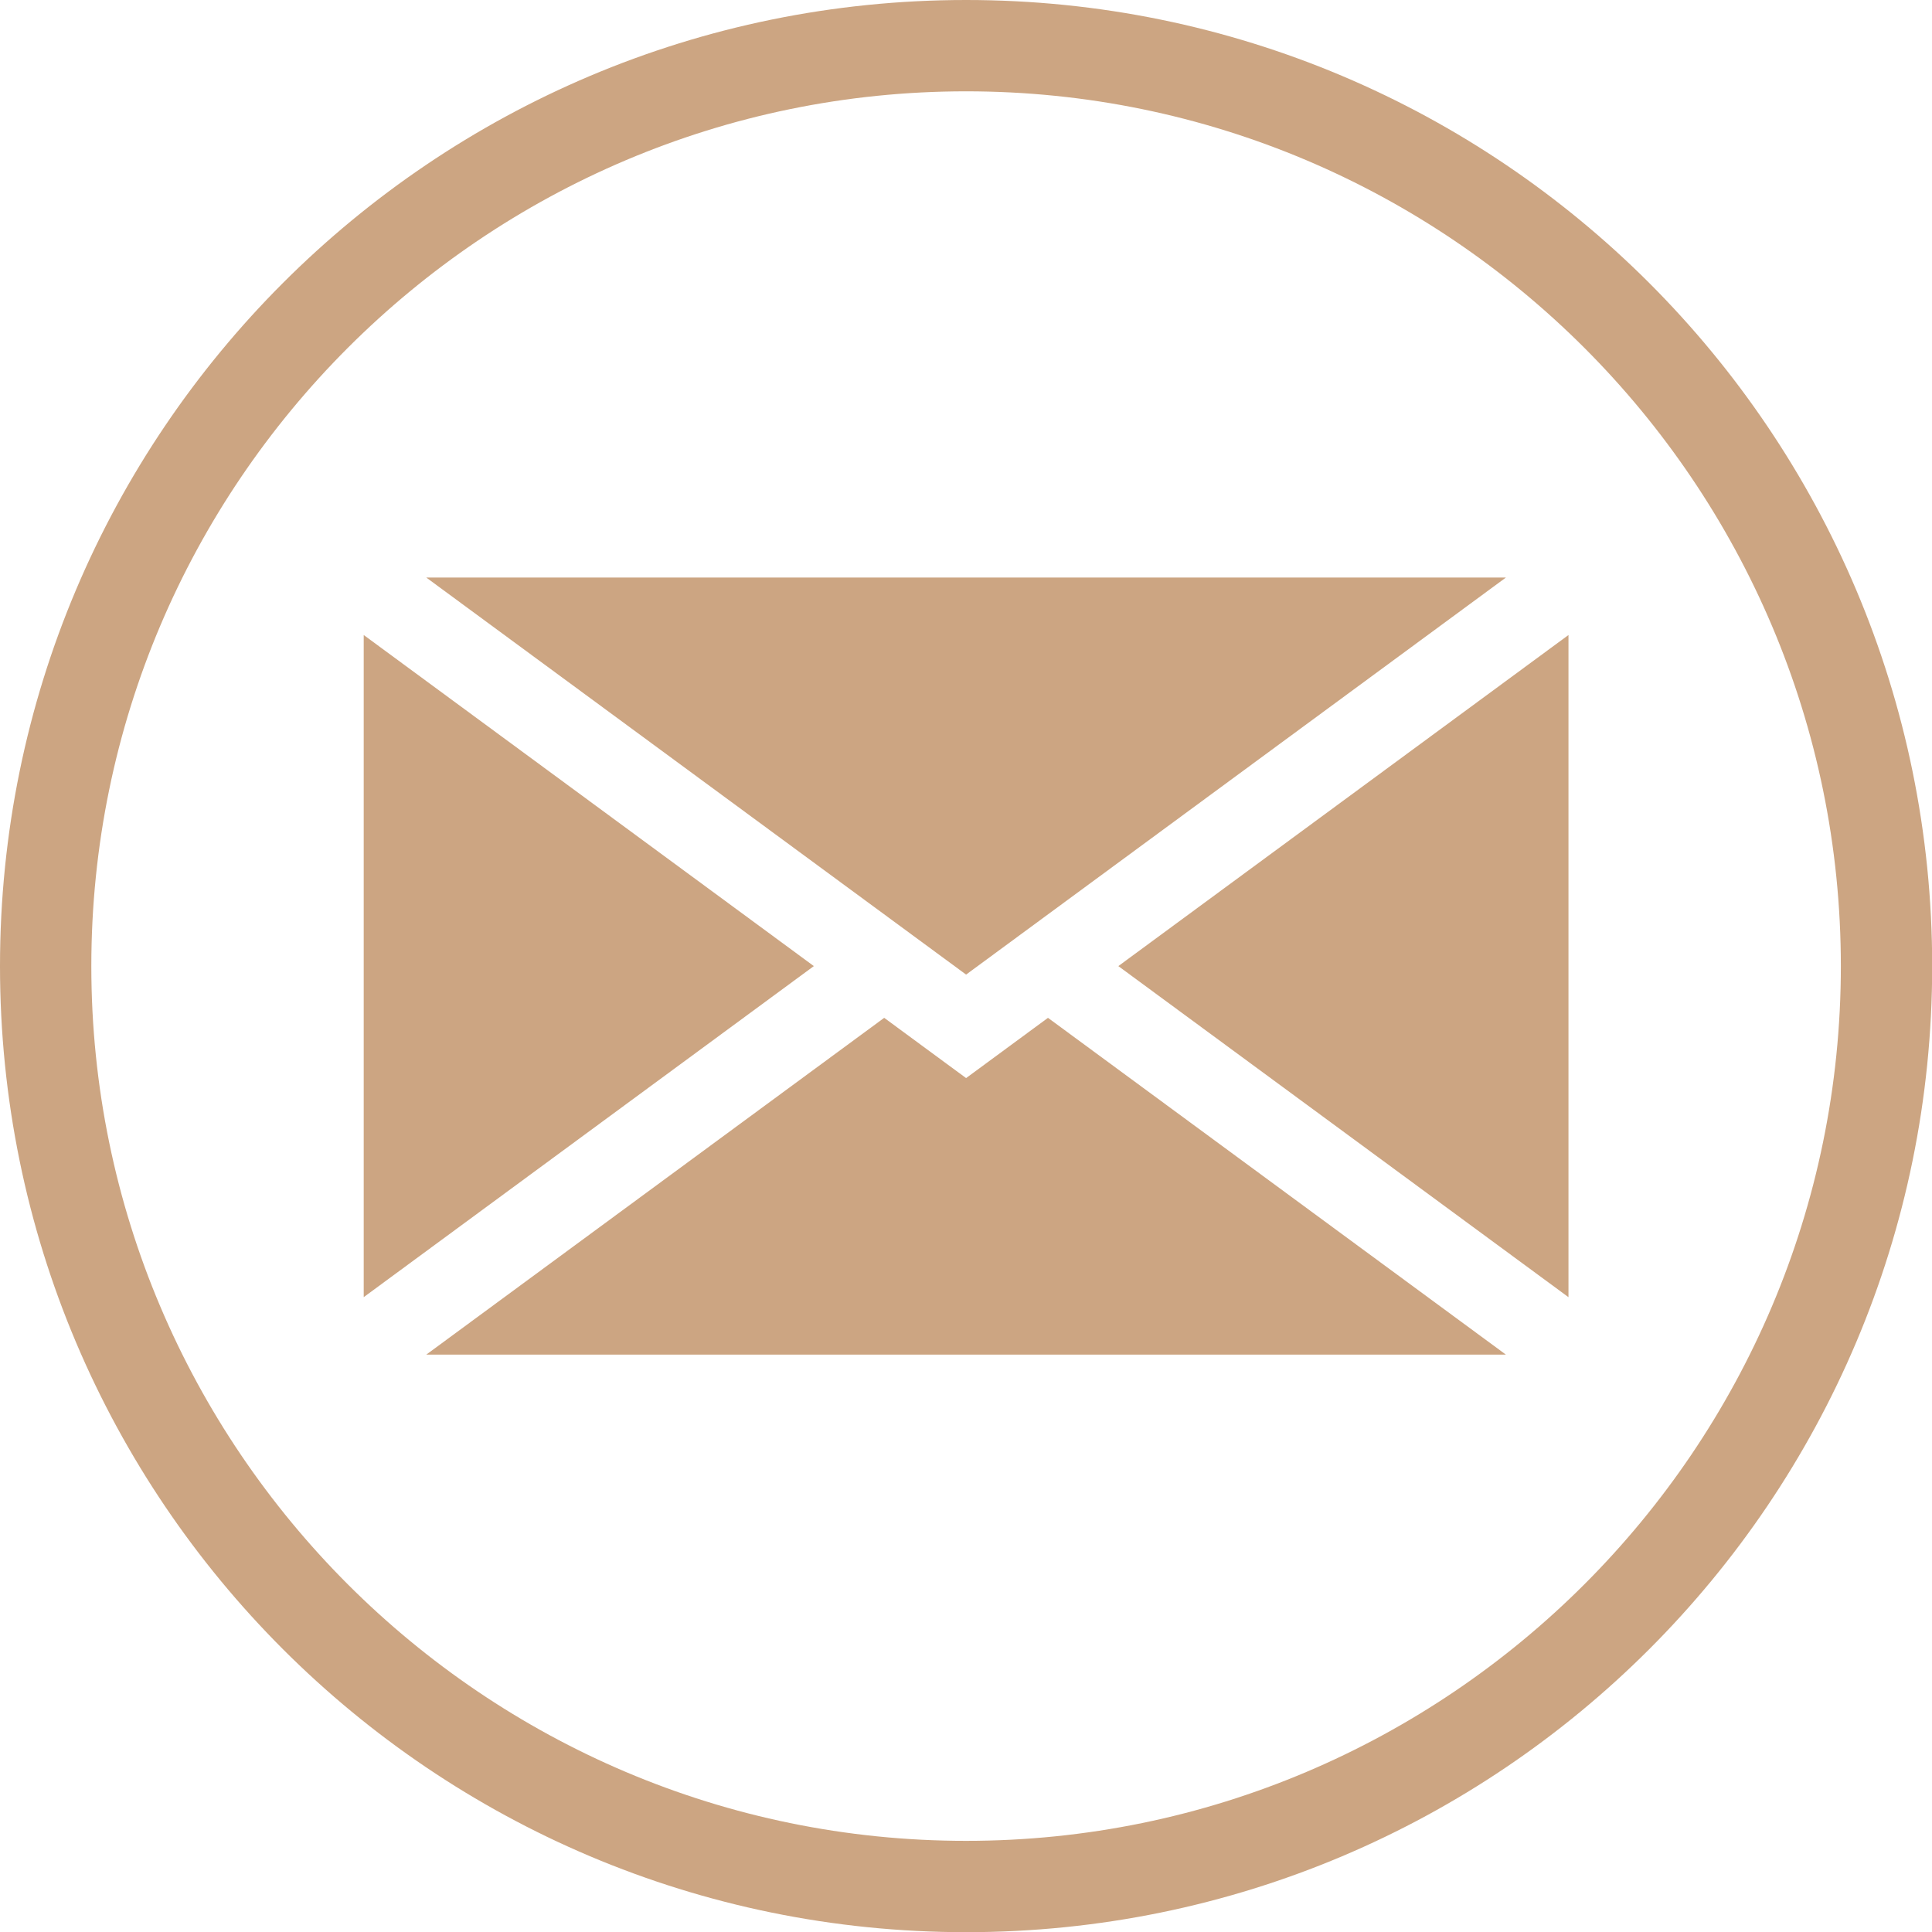
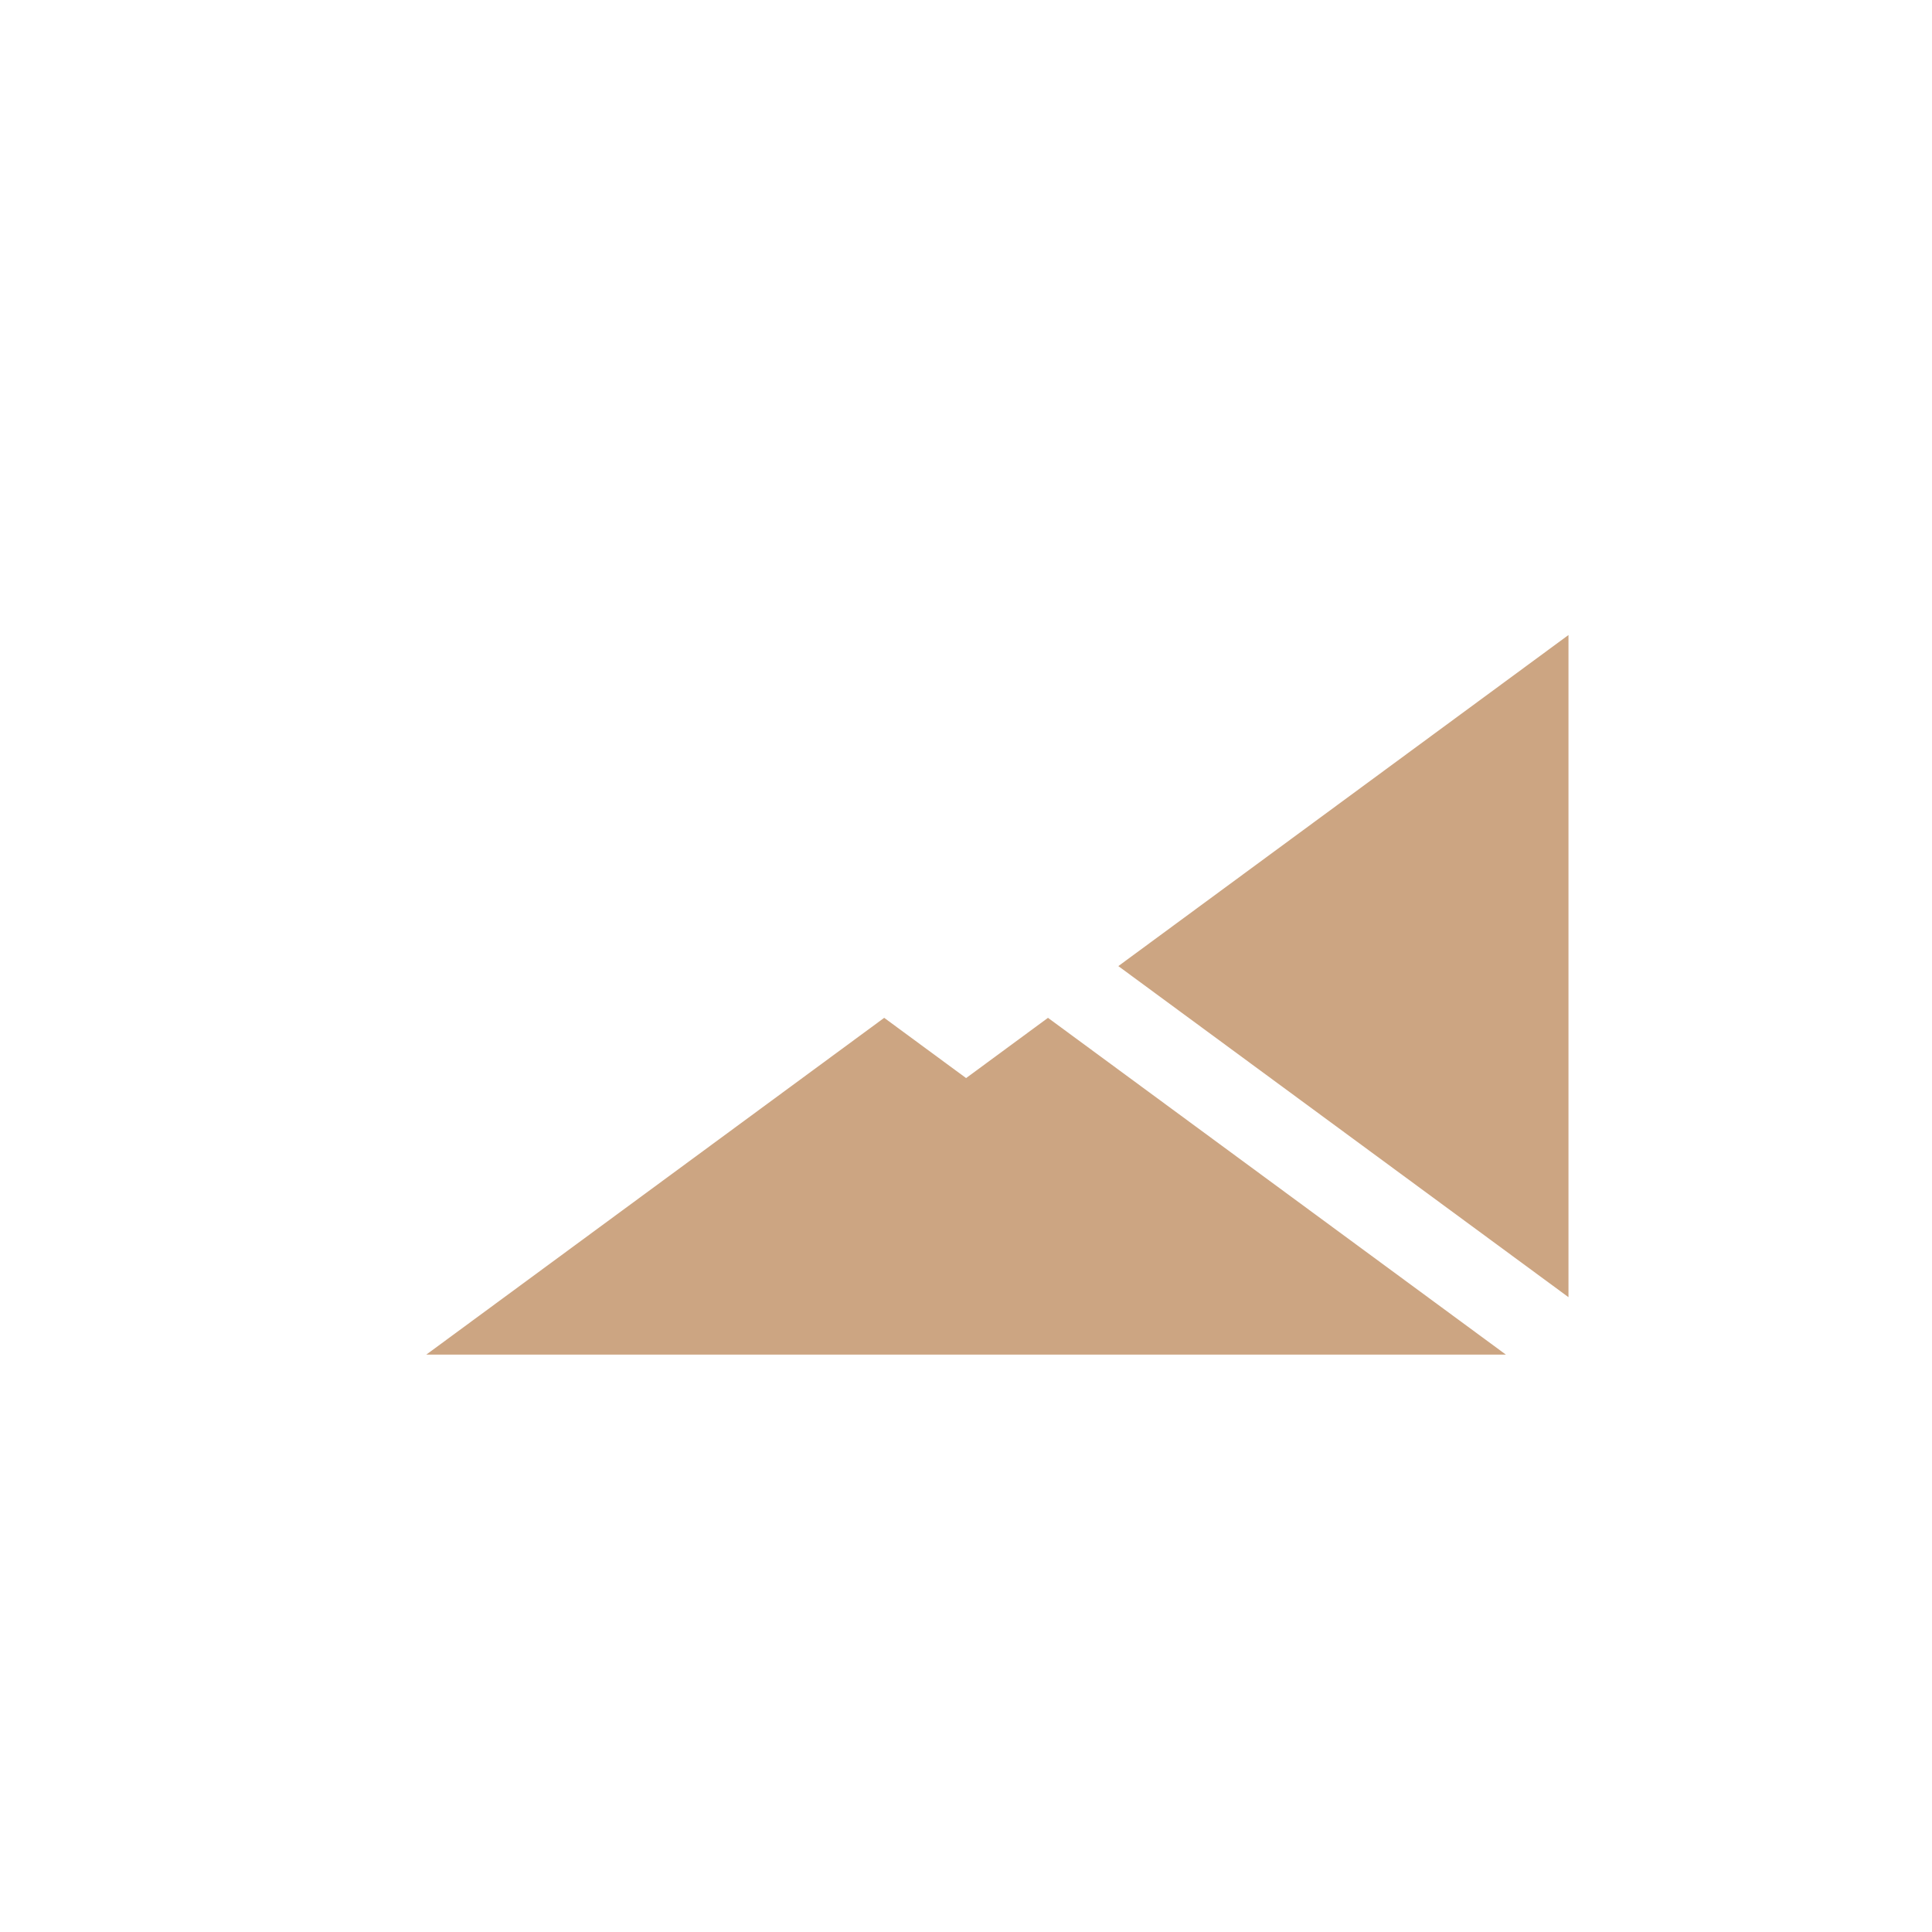
<svg xmlns="http://www.w3.org/2000/svg" fill="#000000" height="429.3" preserveAspectRatio="xMidYMid meet" version="1" viewBox="0.0 0.0 429.3 429.3" width="429.3" zoomAndPan="magnify">
  <defs>
    <clipPath id="a">
      <path d="M 0 0 L 429.34 0 L 429.34 429.34 L 0 429.34 Z M 0 0" />
    </clipPath>
  </defs>
  <g>
    <g id="change1_2">
      <path d="M 248.5 214.672 L 348.523 141.102 L 348.523 288.238 Z M 248.5 214.672" fill="#cca582" />
    </g>
    <g id="change1_3">
-       <path d="M 80.82 141.102 L 180.84 214.672 L 80.82 288.234 Z M 80.82 141.102" fill="#cca582" />
-     </g>
+       </g>
    <g id="change1_4">
      <path d="M 94.723 301.004 L 196.473 226.168 L 214.672 239.555 L 232.867 226.168 L 334.617 301.004 L 94.723 301.004" fill="#cca582" />
    </g>
    <g id="change1_5">
-       <path d="M 94.723 128.336 L 334.617 128.336 L 214.672 216.559 Z M 94.723 128.336" fill="#cca582" />
-     </g>
+       </g>
    <g clip-path="url(#a)" id="change1_1">
-       <path d="M 214.672 409.047 C 107.488 409.047 20.293 321.848 20.293 214.672 C 20.293 107.492 107.492 20.293 214.672 20.293 C 321.848 20.293 409.047 107.492 409.047 214.672 C 409.047 321.848 321.848 409.047 214.672 409.047 Z M 214.672 0 C 96.109 0 0 96.109 0 214.672 C 0 333.23 96.109 429.34 214.672 429.34 C 333.23 429.34 429.34 333.23 429.34 214.672 C 429.34 96.109 333.23 0 214.672 0" fill="#cca582" />
-     </g>
+       </g>
  </g>
</svg>